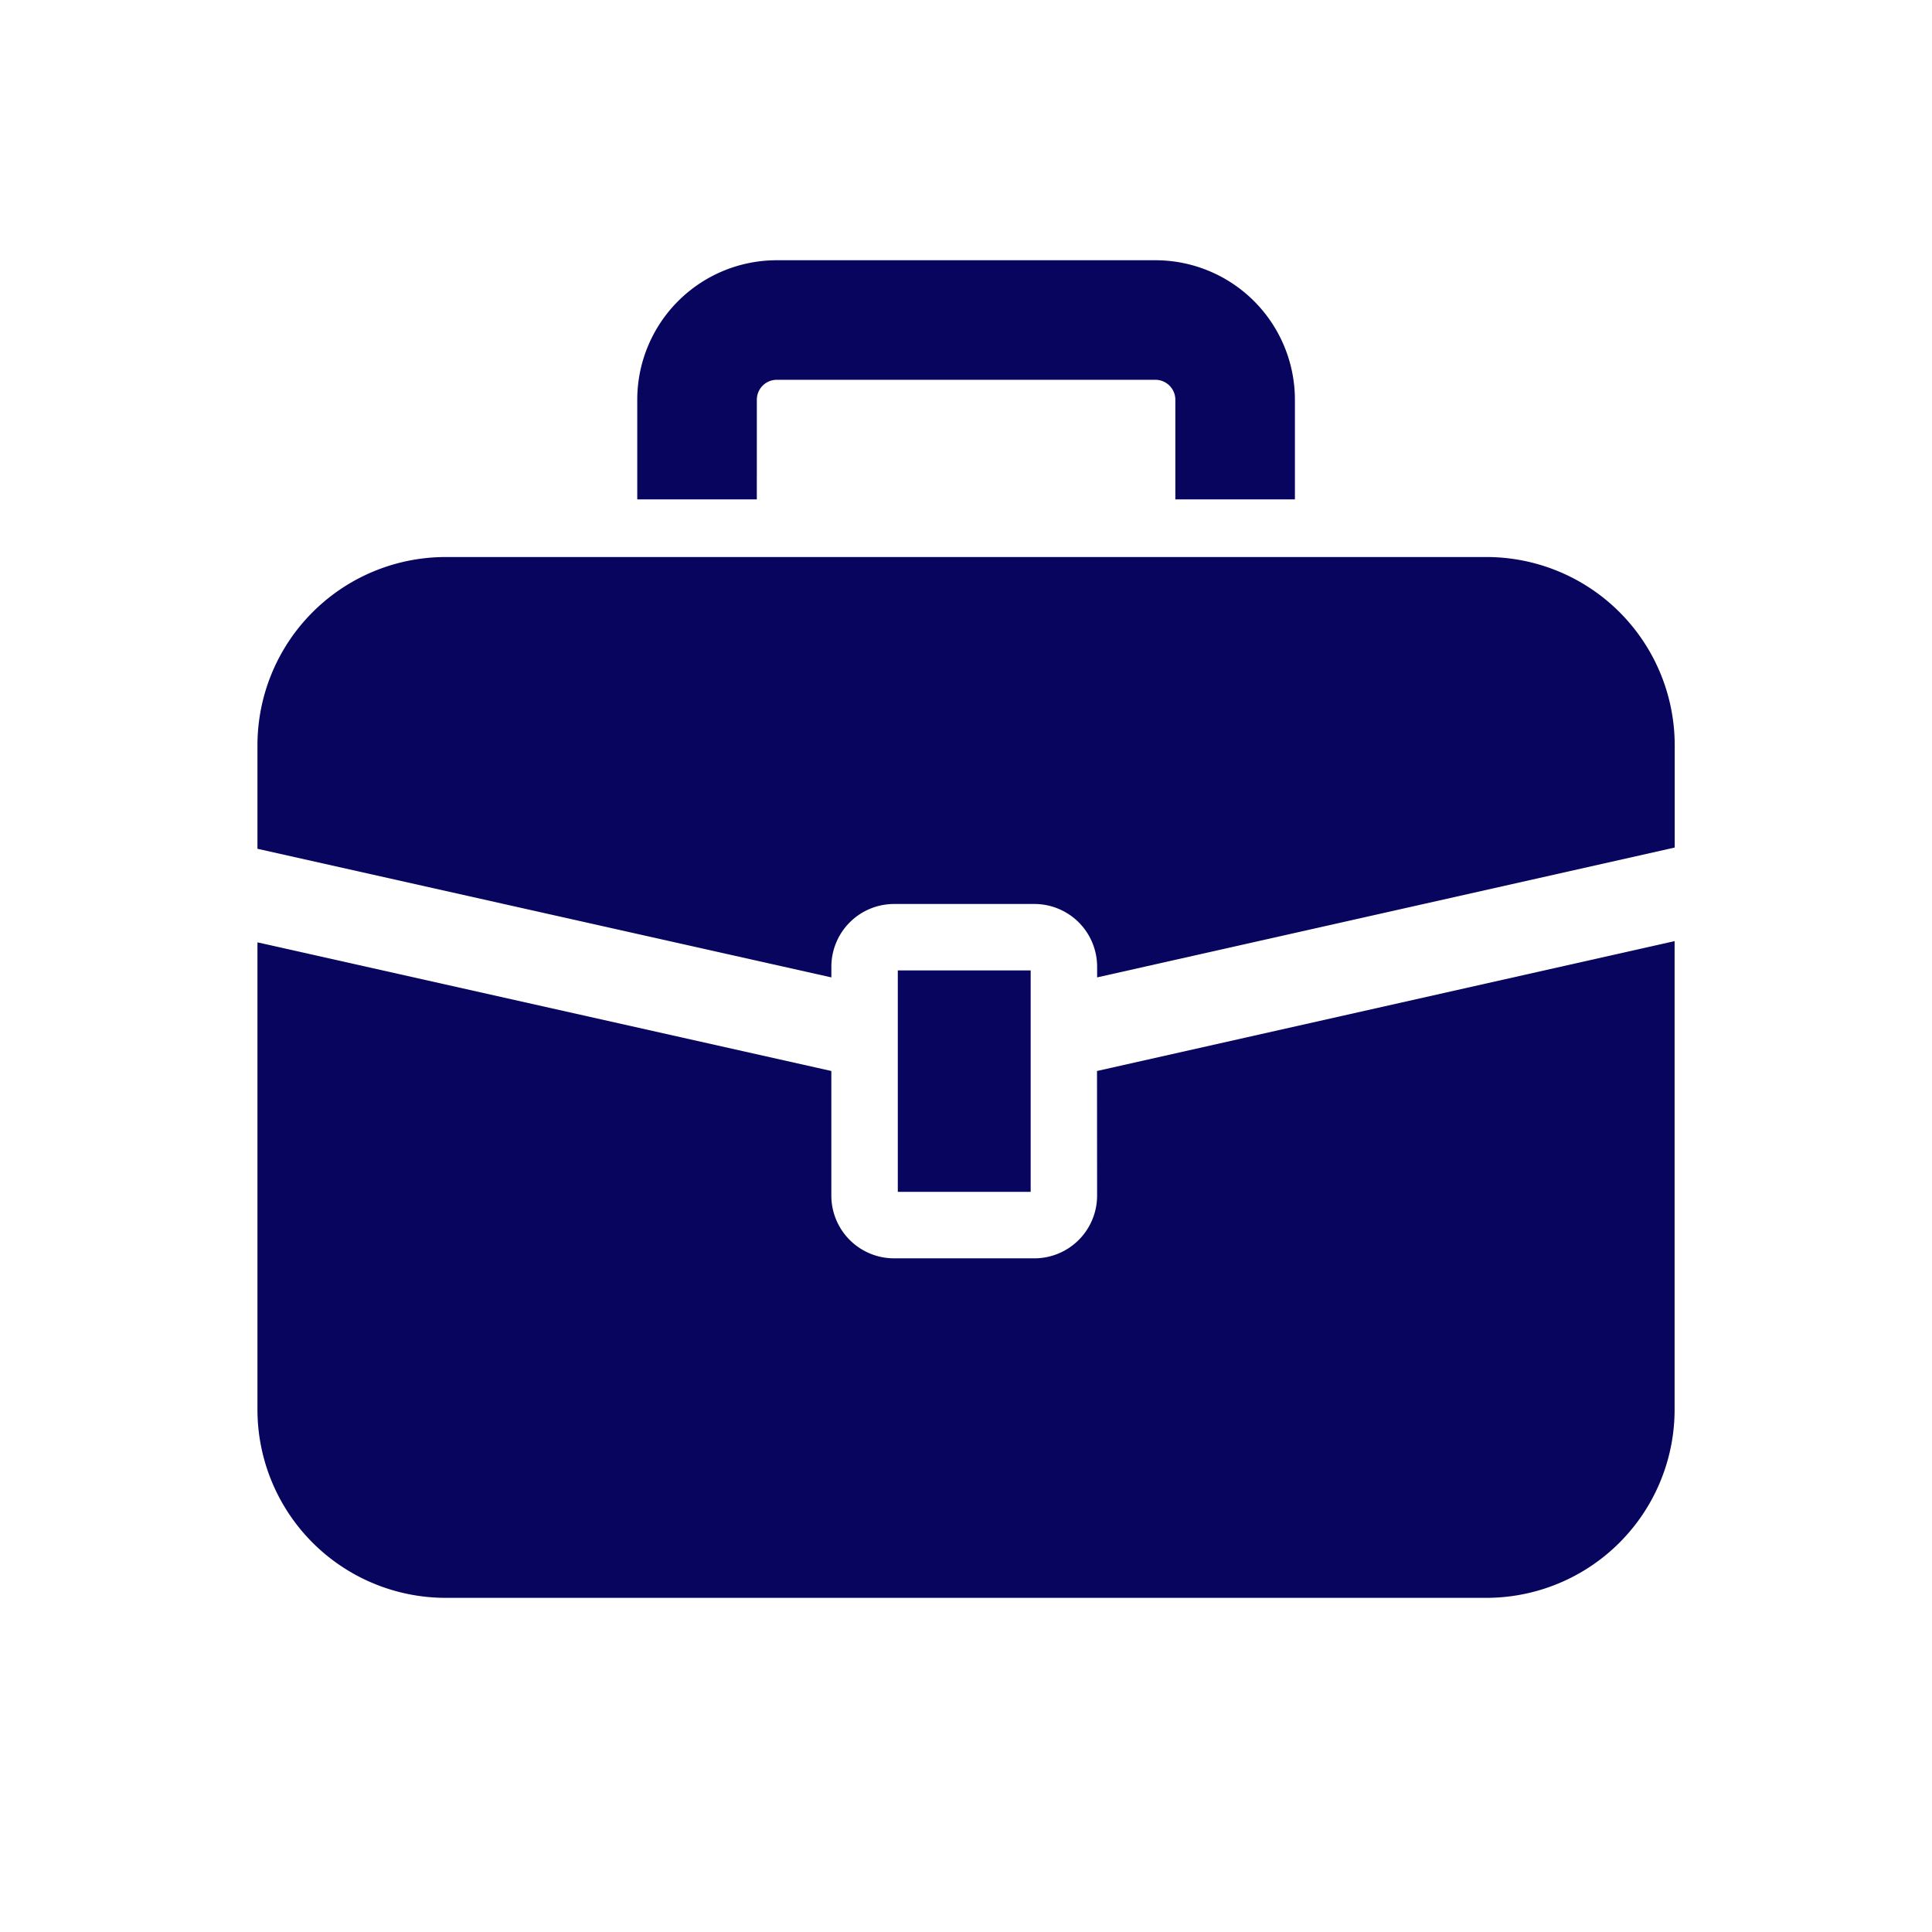
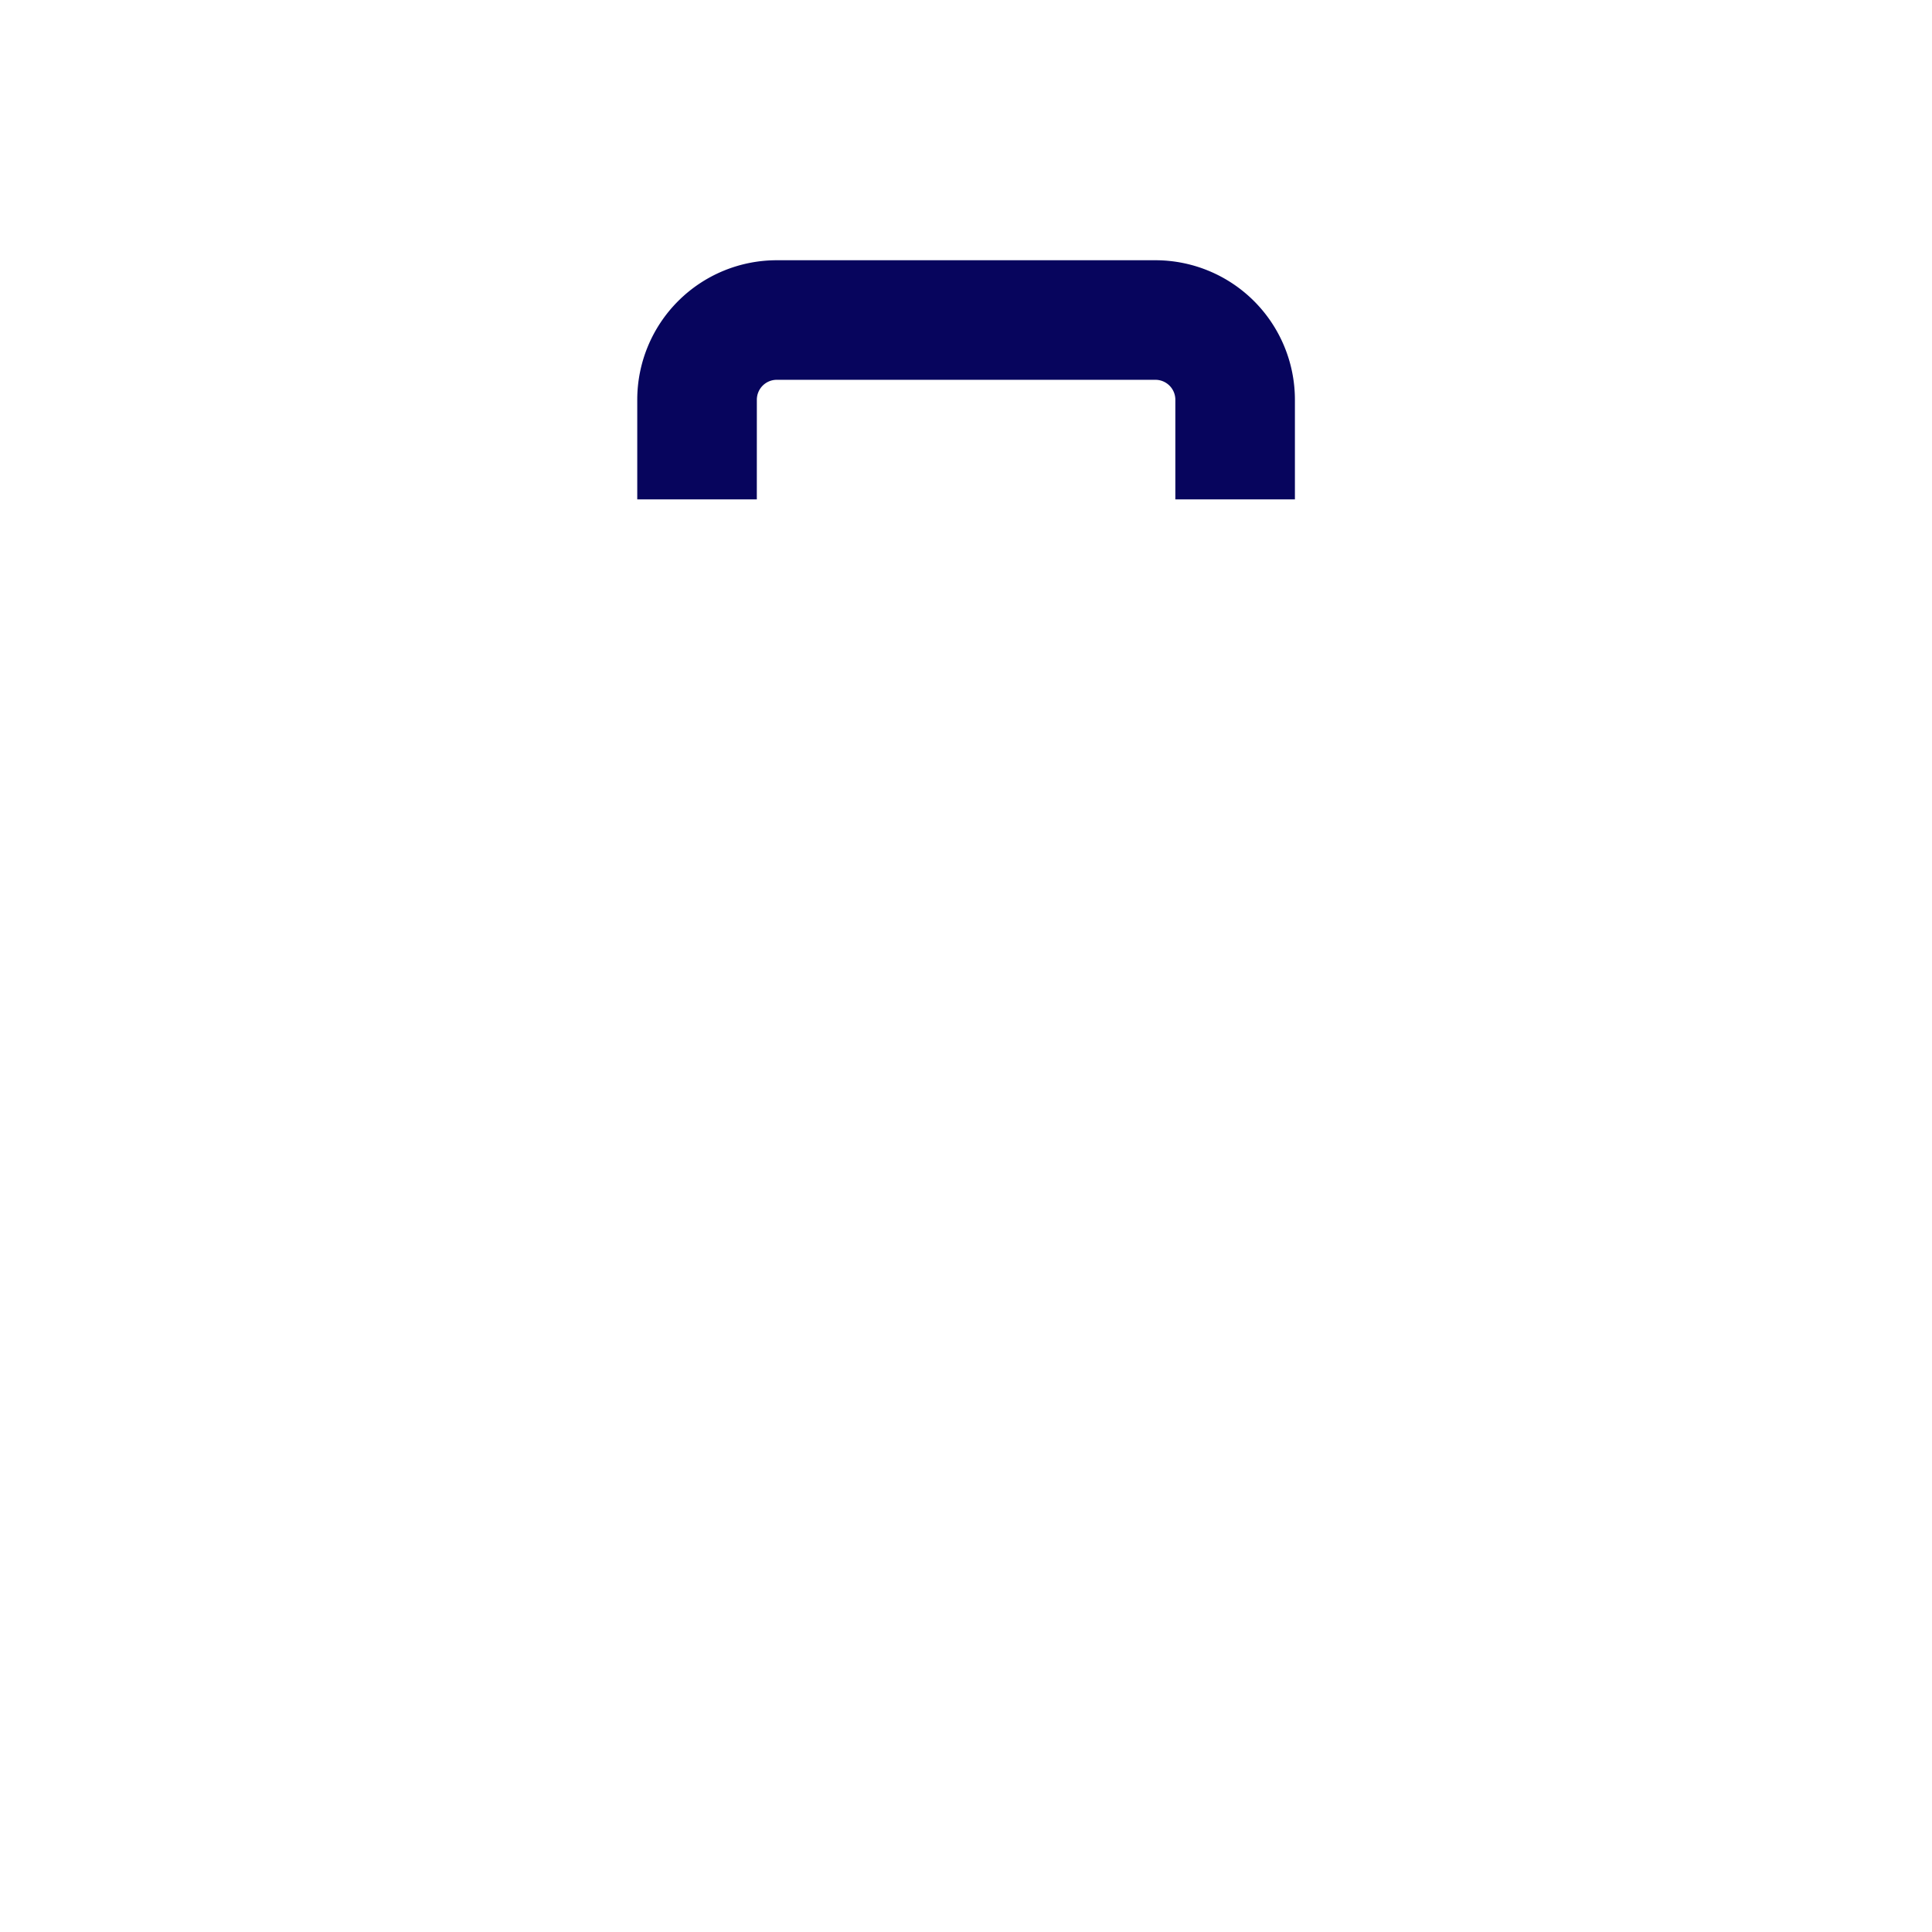
<svg xmlns="http://www.w3.org/2000/svg" width="70" height="70" viewBox="0 0 70 70">
  <g transform="translate(-605.334 -2919.75)">
-     <rect width="70" height="70" transform="translate(605.334 2919.75)" fill="none" />
-     <path d="M44.526,121.6H6.823A6.823,6.823,0,0,0,0,128.425v3.746l20.794,4.66v-.385a2.274,2.274,0,0,1,2.275-2.275h5.079a2.274,2.274,0,0,1,2.275,2.275v.385l20.927-4.705v-3.7A6.823,6.823,0,0,0,44.526,121.6Z" transform="translate(614.662 2818.332)" fill="#07055d" />
-     <path d="M30.422,269.555a2.274,2.274,0,0,1-2.275,2.275H23.068a2.274,2.274,0,0,1-2.275-2.275v-4.513L0,260.381v16.927a6.823,6.823,0,0,0,6.823,6.823h37.7a6.823,6.823,0,0,0,6.823-6.823V260.336l-20.927,4.706Z" transform="translate(614.662 2693.512)" fill="#07055d" />
-     <rect width="4.814" height="8.023" transform="translate(637.863 2954.91)" fill="#07055d" />
    <path d="M141.535,19.453a.722.722,0,0,1,.722-.723h13.719a.723.723,0,0,1,.722.723v3.61h4.332v-3.61a5.056,5.056,0,0,0-5.055-5.055H142.257a5.055,5.055,0,0,0-5.055,5.055v3.61h4.332Z" transform="translate(491.221 2914.781)" fill="#07055d" />
  </g>
</svg>